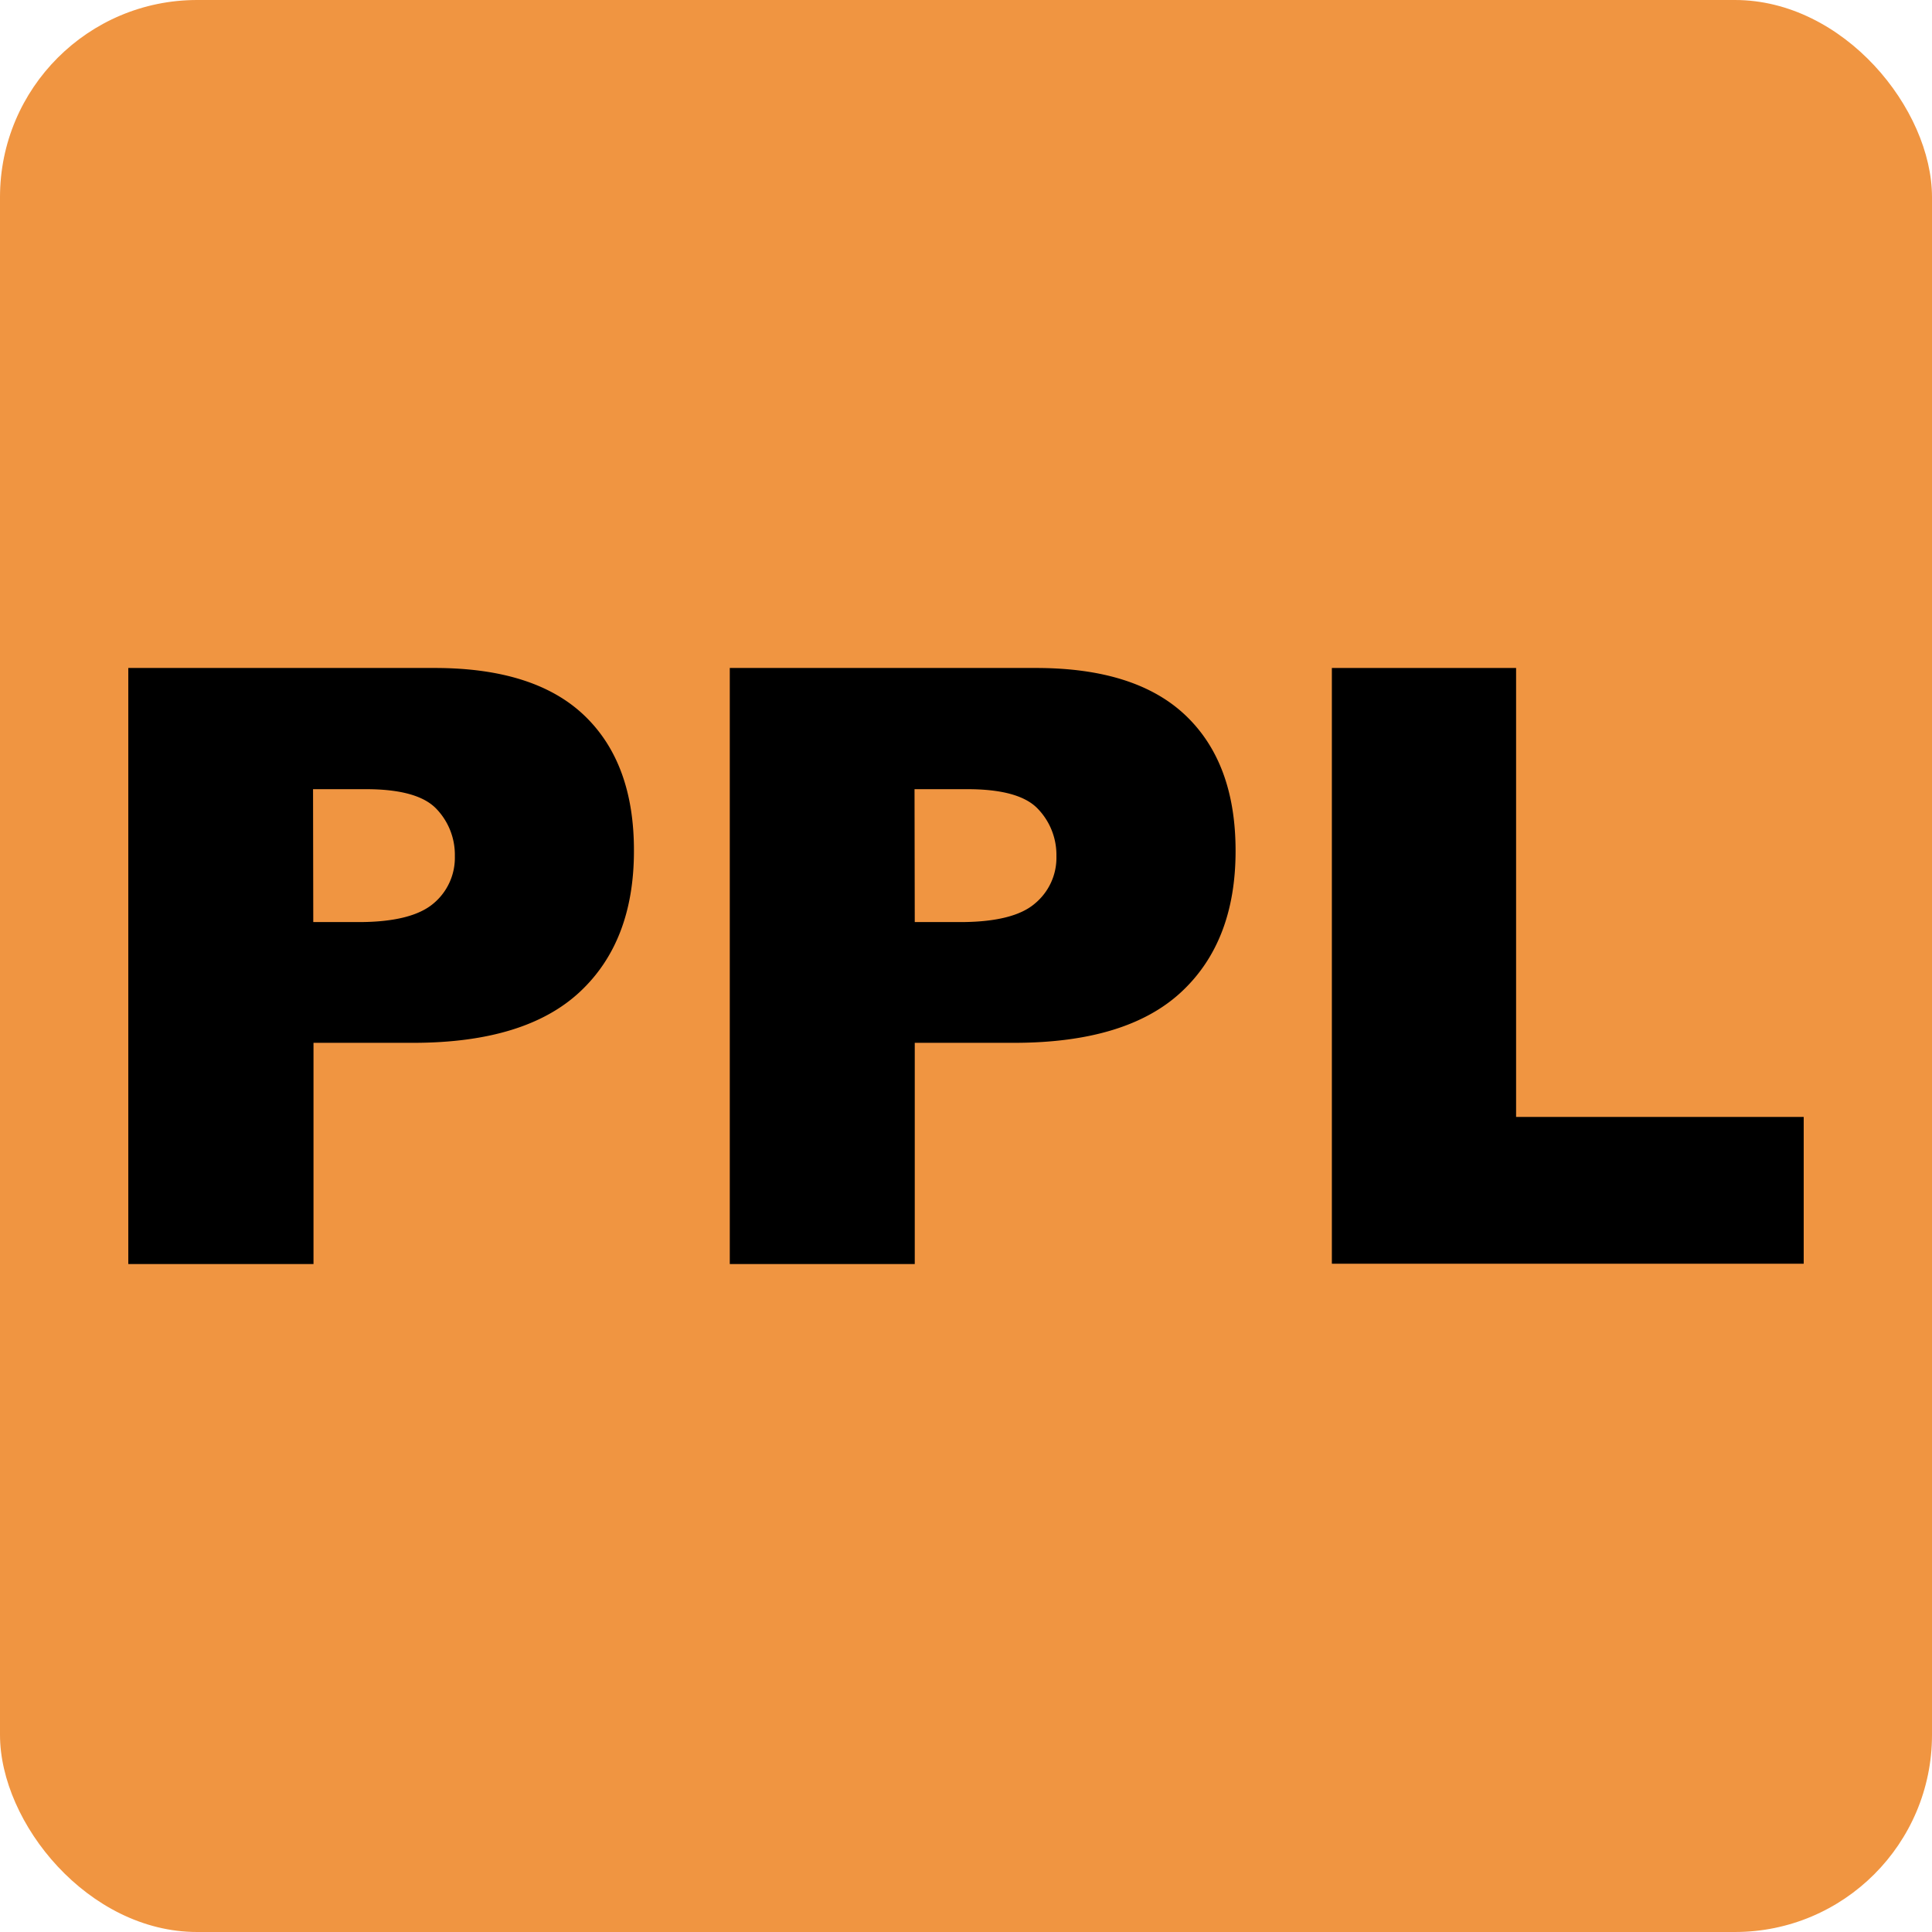
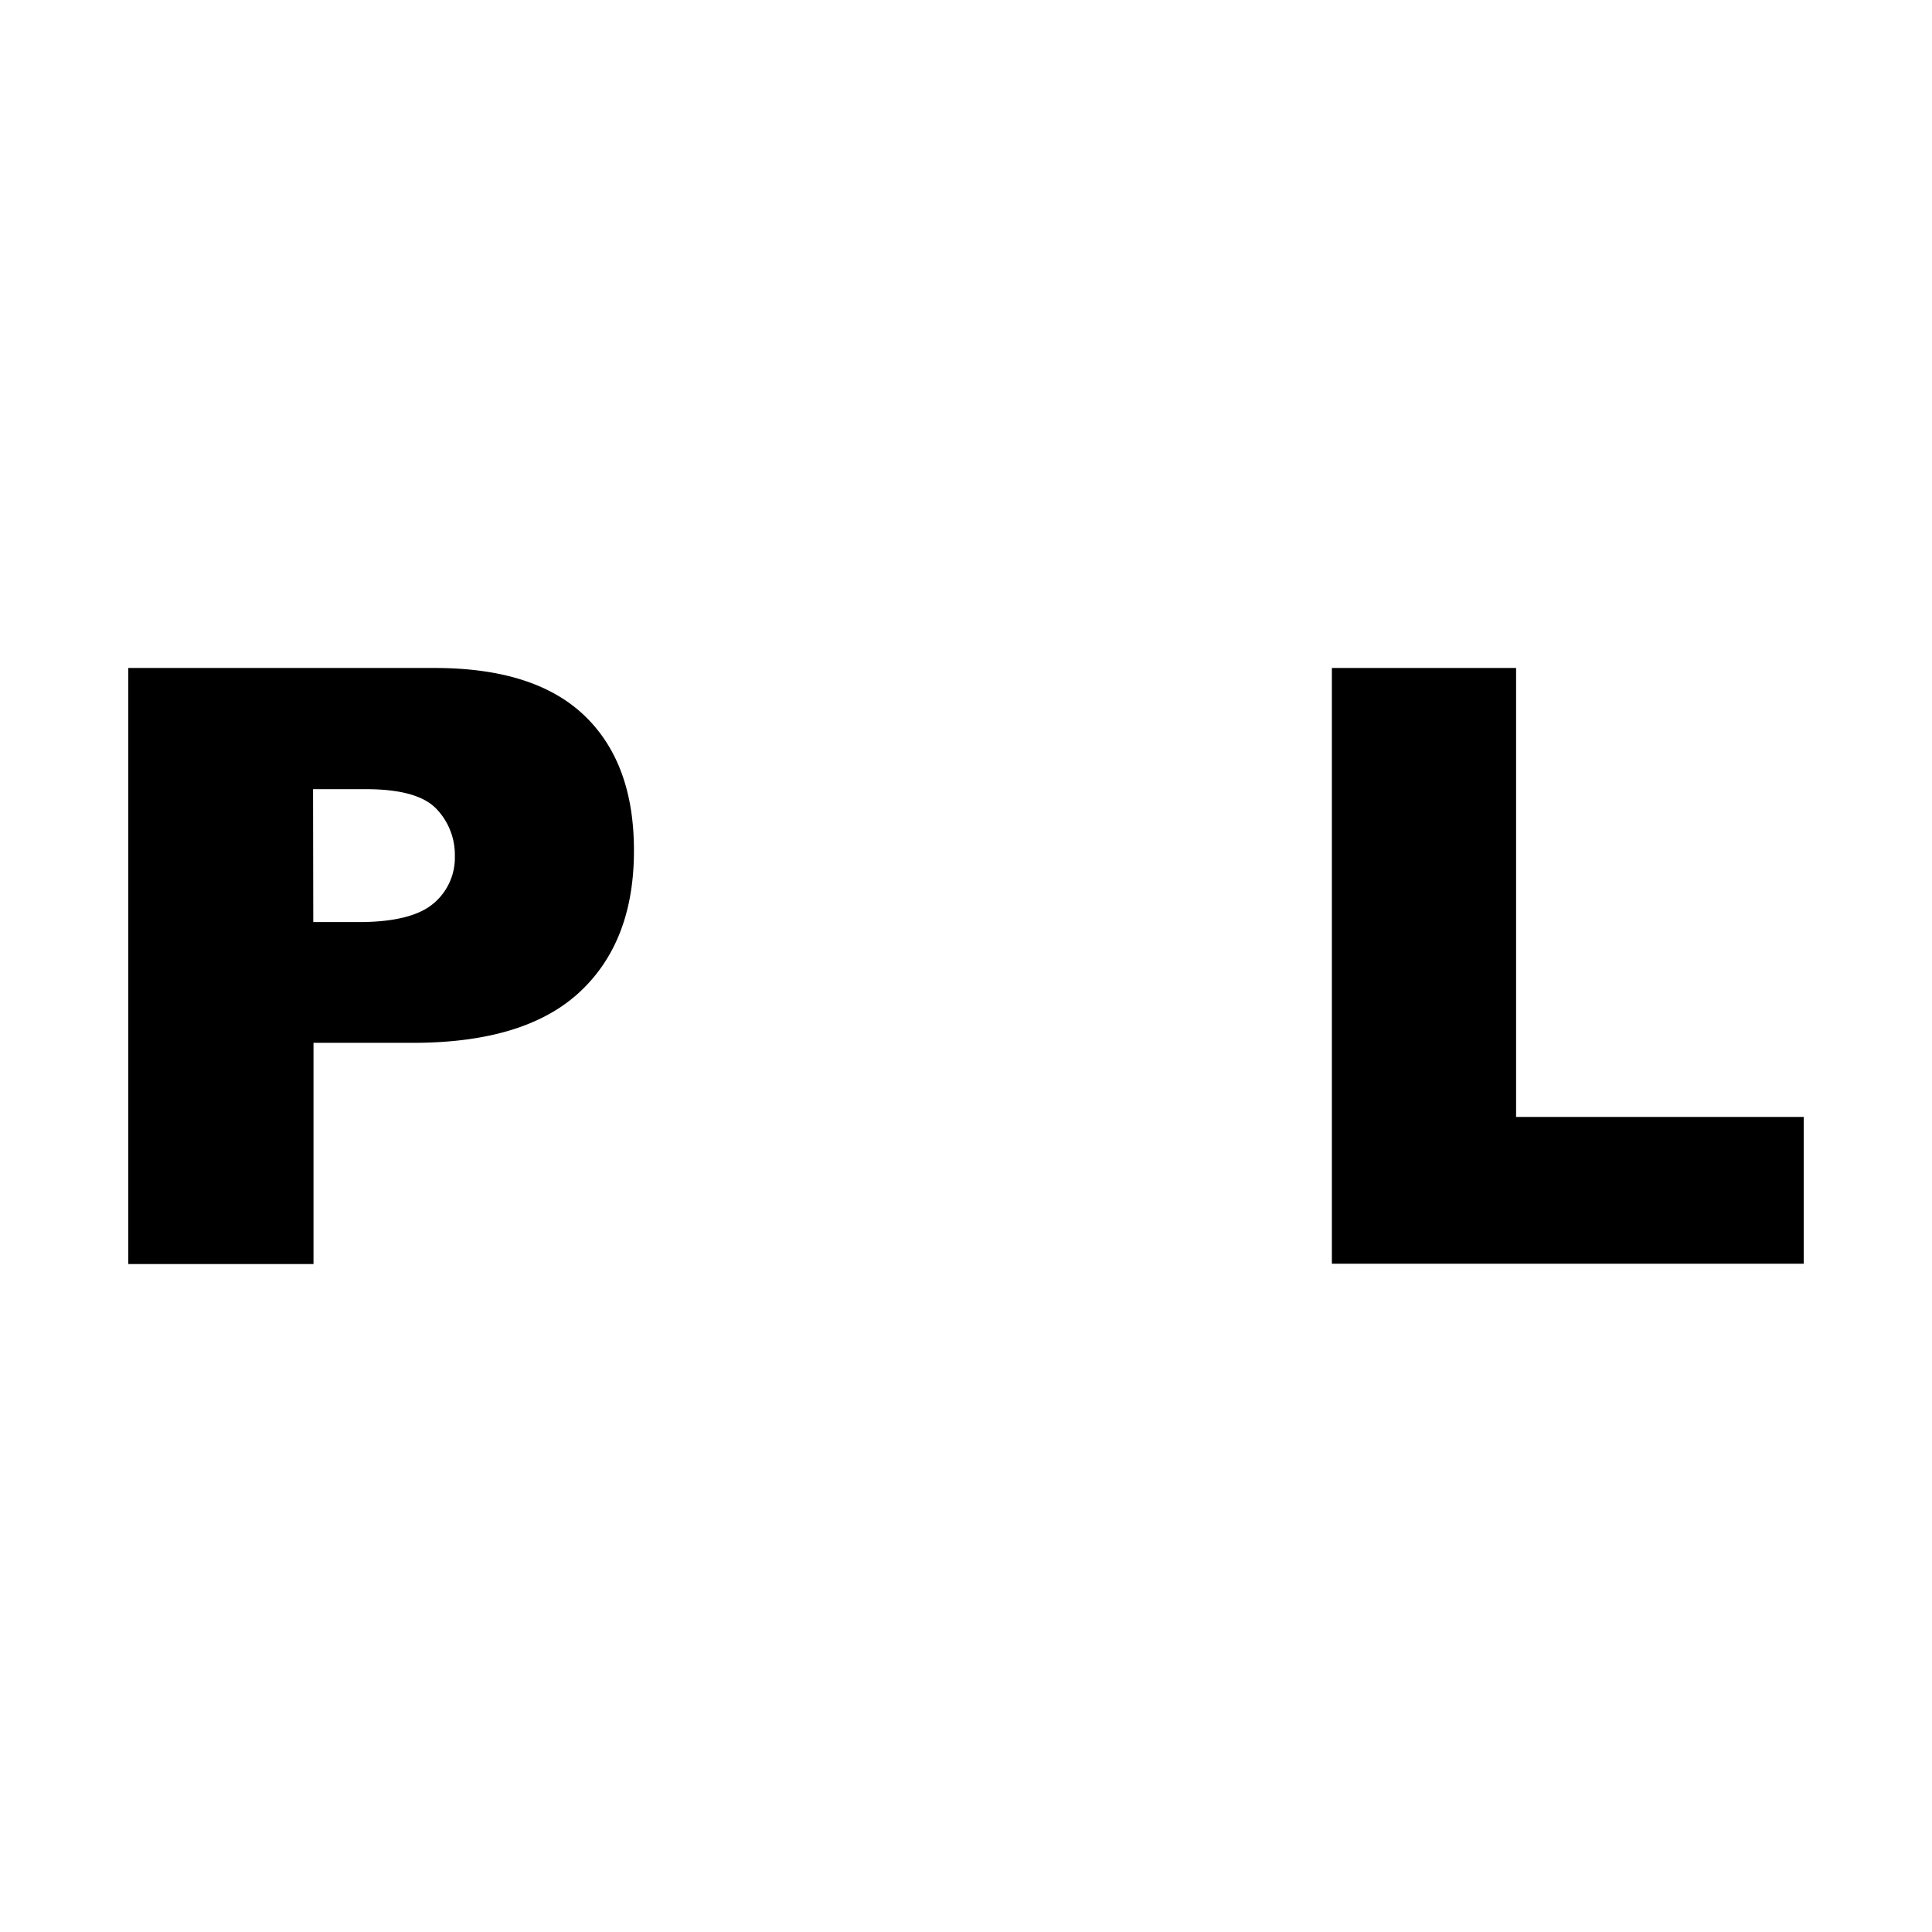
<svg xmlns="http://www.w3.org/2000/svg" viewBox="0 0 256 256">
  <defs>
    <style>.cls-1{fill:#f09541;}</style>
  </defs>
  <g id="Layer_2" data-name="Layer 2">
    <g id="Layer_1-2" data-name="Layer 1">
-       <rect class="cls-1" width="256" height="256" rx="26.12" />
      <path d="M17,88.51H57.59q13.26,0,19.85,6.31T84,112.76q0,12-7.19,18.69T54.9,138.18H41.54v29.31H17Zm24.51,33.67h6q7,0,9.91-2.45a7.89,7.89,0,0,0,2.85-6.28,8.79,8.79,0,0,0-2.47-6.3c-1.66-1.72-4.76-2.58-9.32-2.58h-7Z" />
-       <path d="M96.7,88.51h40.57q13.24,0,19.85,6.31t6.6,17.94q0,12-7.2,18.69t-22,6.73H121.21v29.31H96.7Zm24.51,33.67h6q7.06,0,9.91-2.45a7.87,7.87,0,0,0,2.86-6.28,8.8,8.8,0,0,0-2.48-6.3q-2.47-2.58-9.32-2.58h-7Z" />
      <path d="M176.48,88.51h24.41V148H239v19.45H176.48Z" />
    </g>
  </g>
</svg>